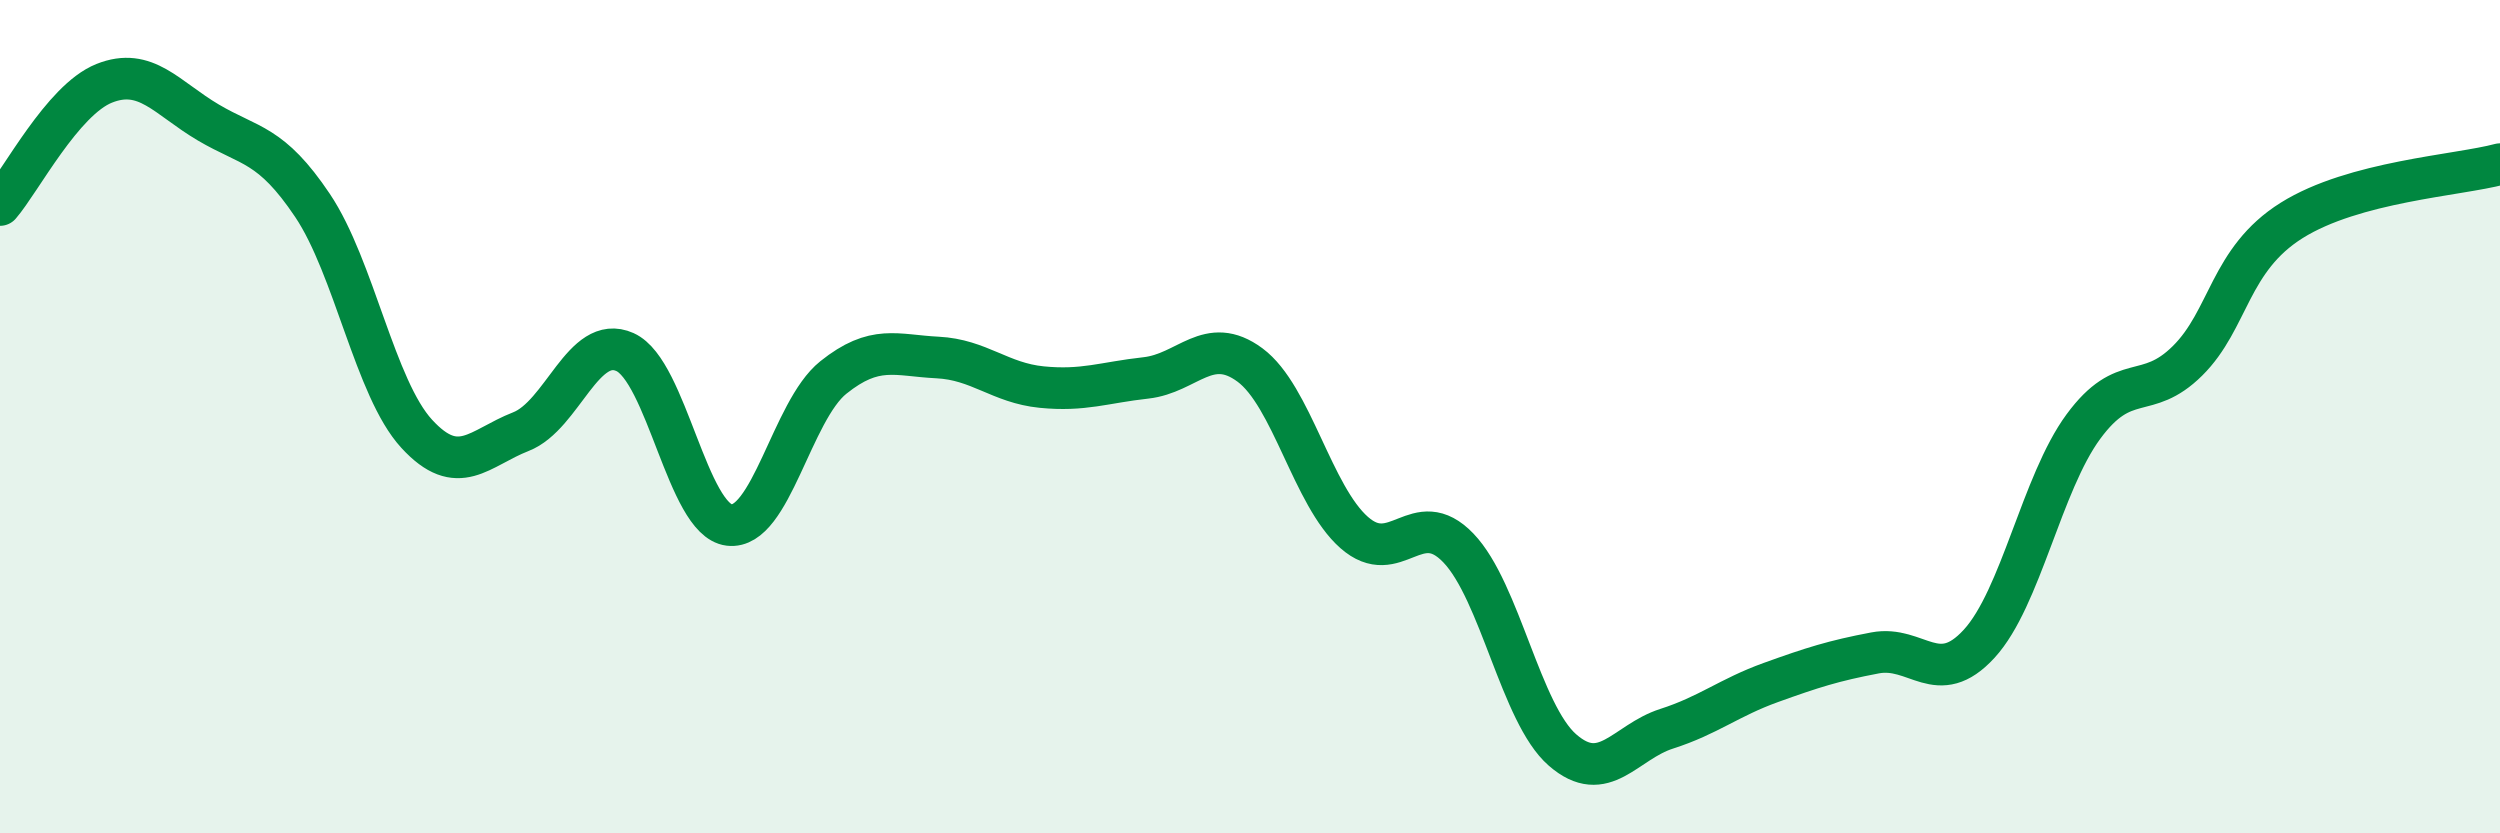
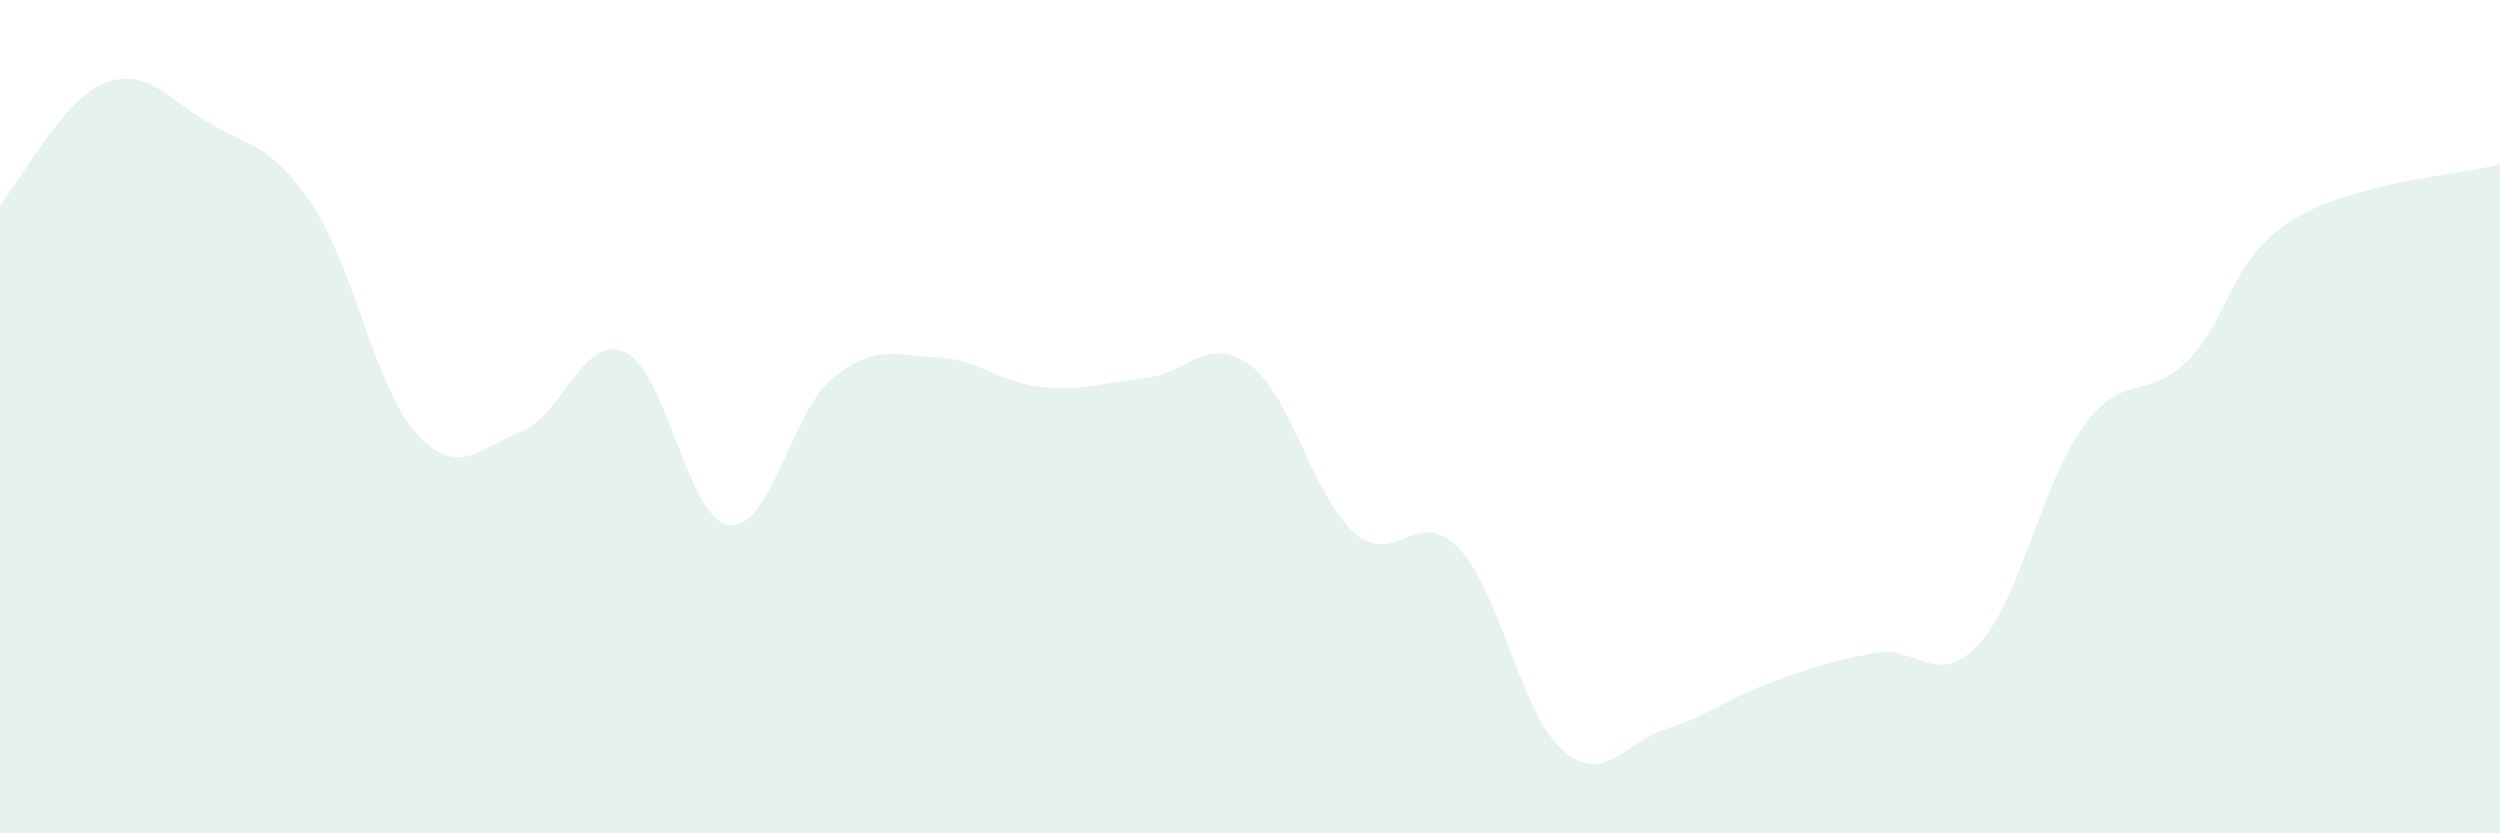
<svg xmlns="http://www.w3.org/2000/svg" width="60" height="20" viewBox="0 0 60 20">
  <path d="M 0,4.92 C 0.5,4.34 1.5,2.4 2.5,2 C 3.5,1.6 4,2.35 5,2.94 C 6,3.53 6.5,3.44 7.5,4.93 C 8.5,6.42 9,9.32 10,10.41 C 11,11.5 11.5,10.75 12.5,10.36 C 13.5,9.97 14,8 15,8.45 C 16,8.9 16.5,12.48 17.5,12.6 C 18.5,12.72 19,9.86 20,9.06 C 21,8.26 21.5,8.53 22.5,8.58 C 23.5,8.63 24,9.19 25,9.29 C 26,9.39 26.5,9.18 27.5,9.07 C 28.5,8.96 29,8.02 30,8.76 C 31,9.5 31.5,11.9 32.5,12.78 C 33.5,13.66 34,12.11 35,13.15 C 36,14.19 36.5,17.13 37.5,18 C 38.5,18.87 39,17.81 40,17.49 C 41,17.17 41.5,16.74 42.5,16.38 C 43.5,16.02 44,15.86 45,15.67 C 46,15.48 46.5,16.54 47.5,15.45 C 48.5,14.36 49,11.6 50,10.24 C 51,8.88 51.5,9.65 52.5,8.66 C 53.5,7.67 53.5,6.23 55,5.29 C 56.5,4.35 59,4.21 60,3.94L60 20L0 20Z" fill="#008740" opacity="0.1" stroke-linecap="round" stroke-linejoin="round" />
-   <path d="M 0,4.92 C 0.5,4.34 1.5,2.4 2.5,2 C 3.5,1.6 4,2.35 5,2.94 C 6,3.53 6.5,3.44 7.5,4.93 C 8.5,6.42 9,9.32 10,10.41 C 11,11.5 11.5,10.75 12.5,10.36 C 13.5,9.97 14,8 15,8.45 C 16,8.9 16.5,12.48 17.5,12.6 C 18.5,12.72 19,9.86 20,9.06 C 21,8.26 21.5,8.53 22.5,8.58 C 23.5,8.63 24,9.19 25,9.29 C 26,9.39 26.5,9.18 27.5,9.07 C 28.5,8.96 29,8.02 30,8.76 C 31,9.5 31.5,11.9 32.5,12.78 C 33.5,13.66 34,12.11 35,13.15 C 36,14.19 36.5,17.13 37.5,18 C 38.5,18.87 39,17.81 40,17.49 C 41,17.17 41.5,16.74 42.5,16.38 C 43.5,16.02 44,15.86 45,15.67 C 46,15.48 46.5,16.54 47.5,15.45 C 48.5,14.36 49,11.6 50,10.24 C 51,8.88 51.5,9.65 52.5,8.66 C 53.5,7.67 53.5,6.23 55,5.29 C 56.5,4.35 59,4.21 60,3.94" stroke="#008740" stroke-width="1" fill="none" stroke-linecap="round" stroke-linejoin="round" />
</svg>